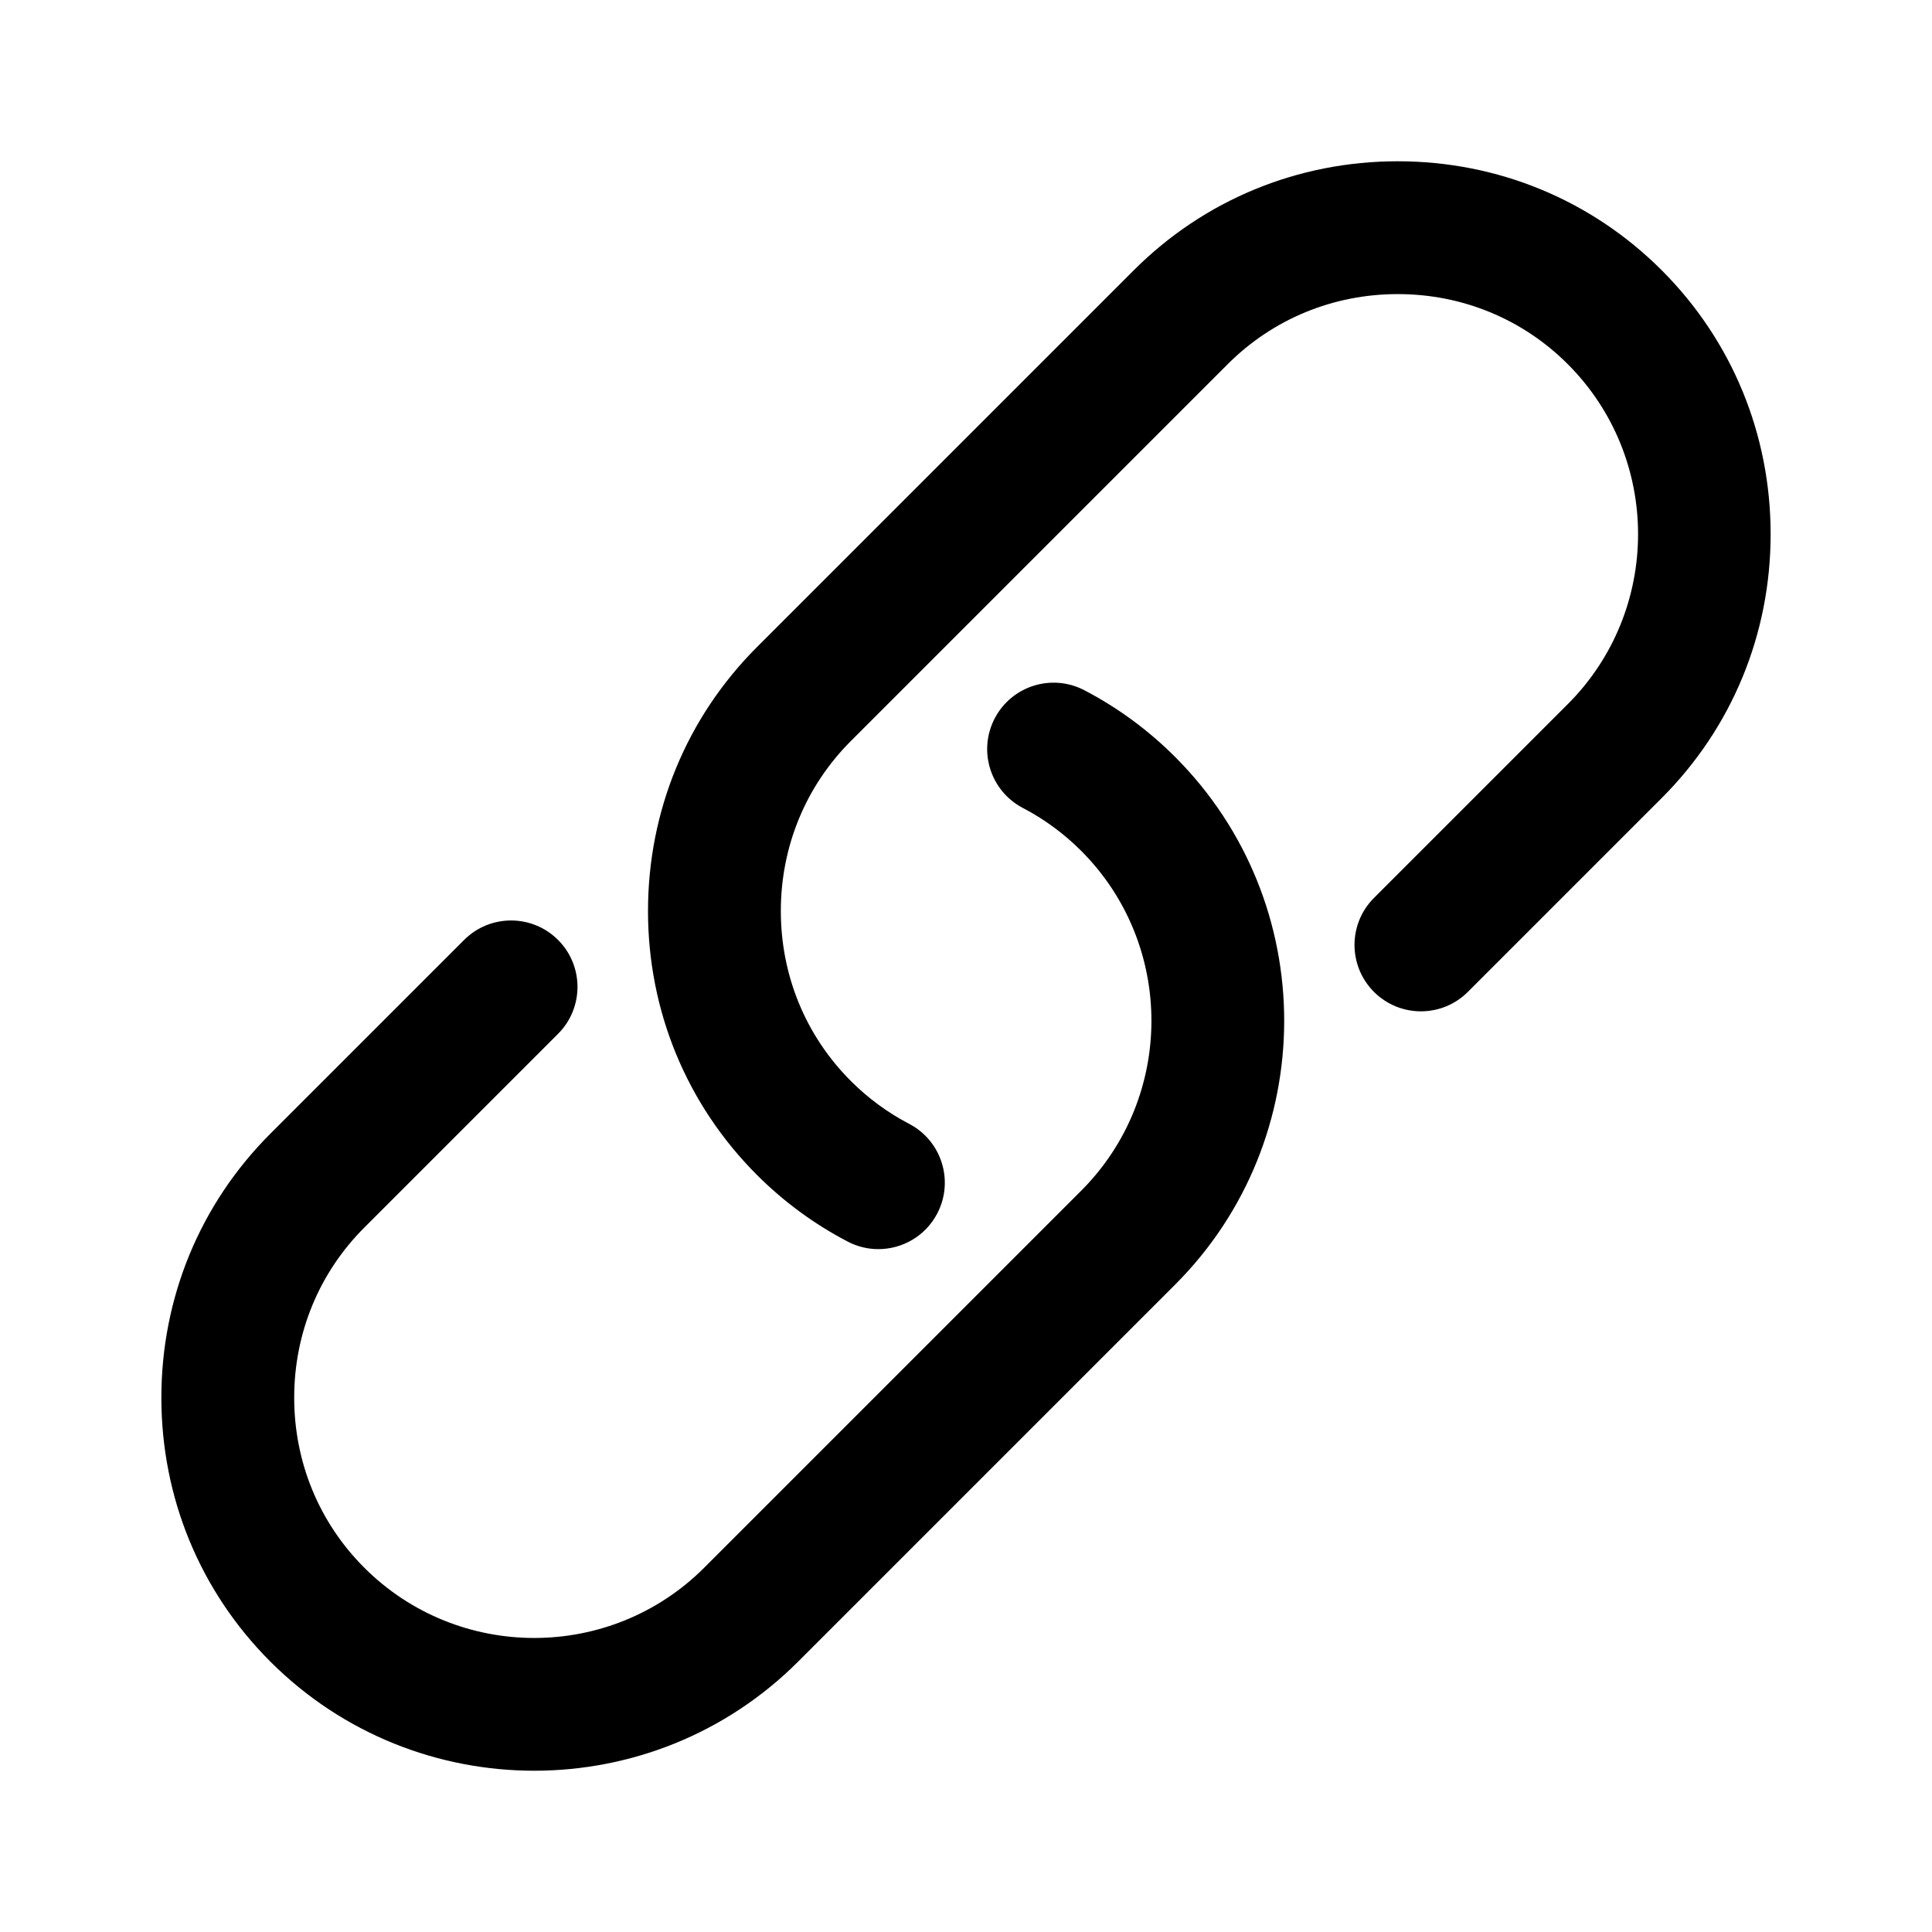
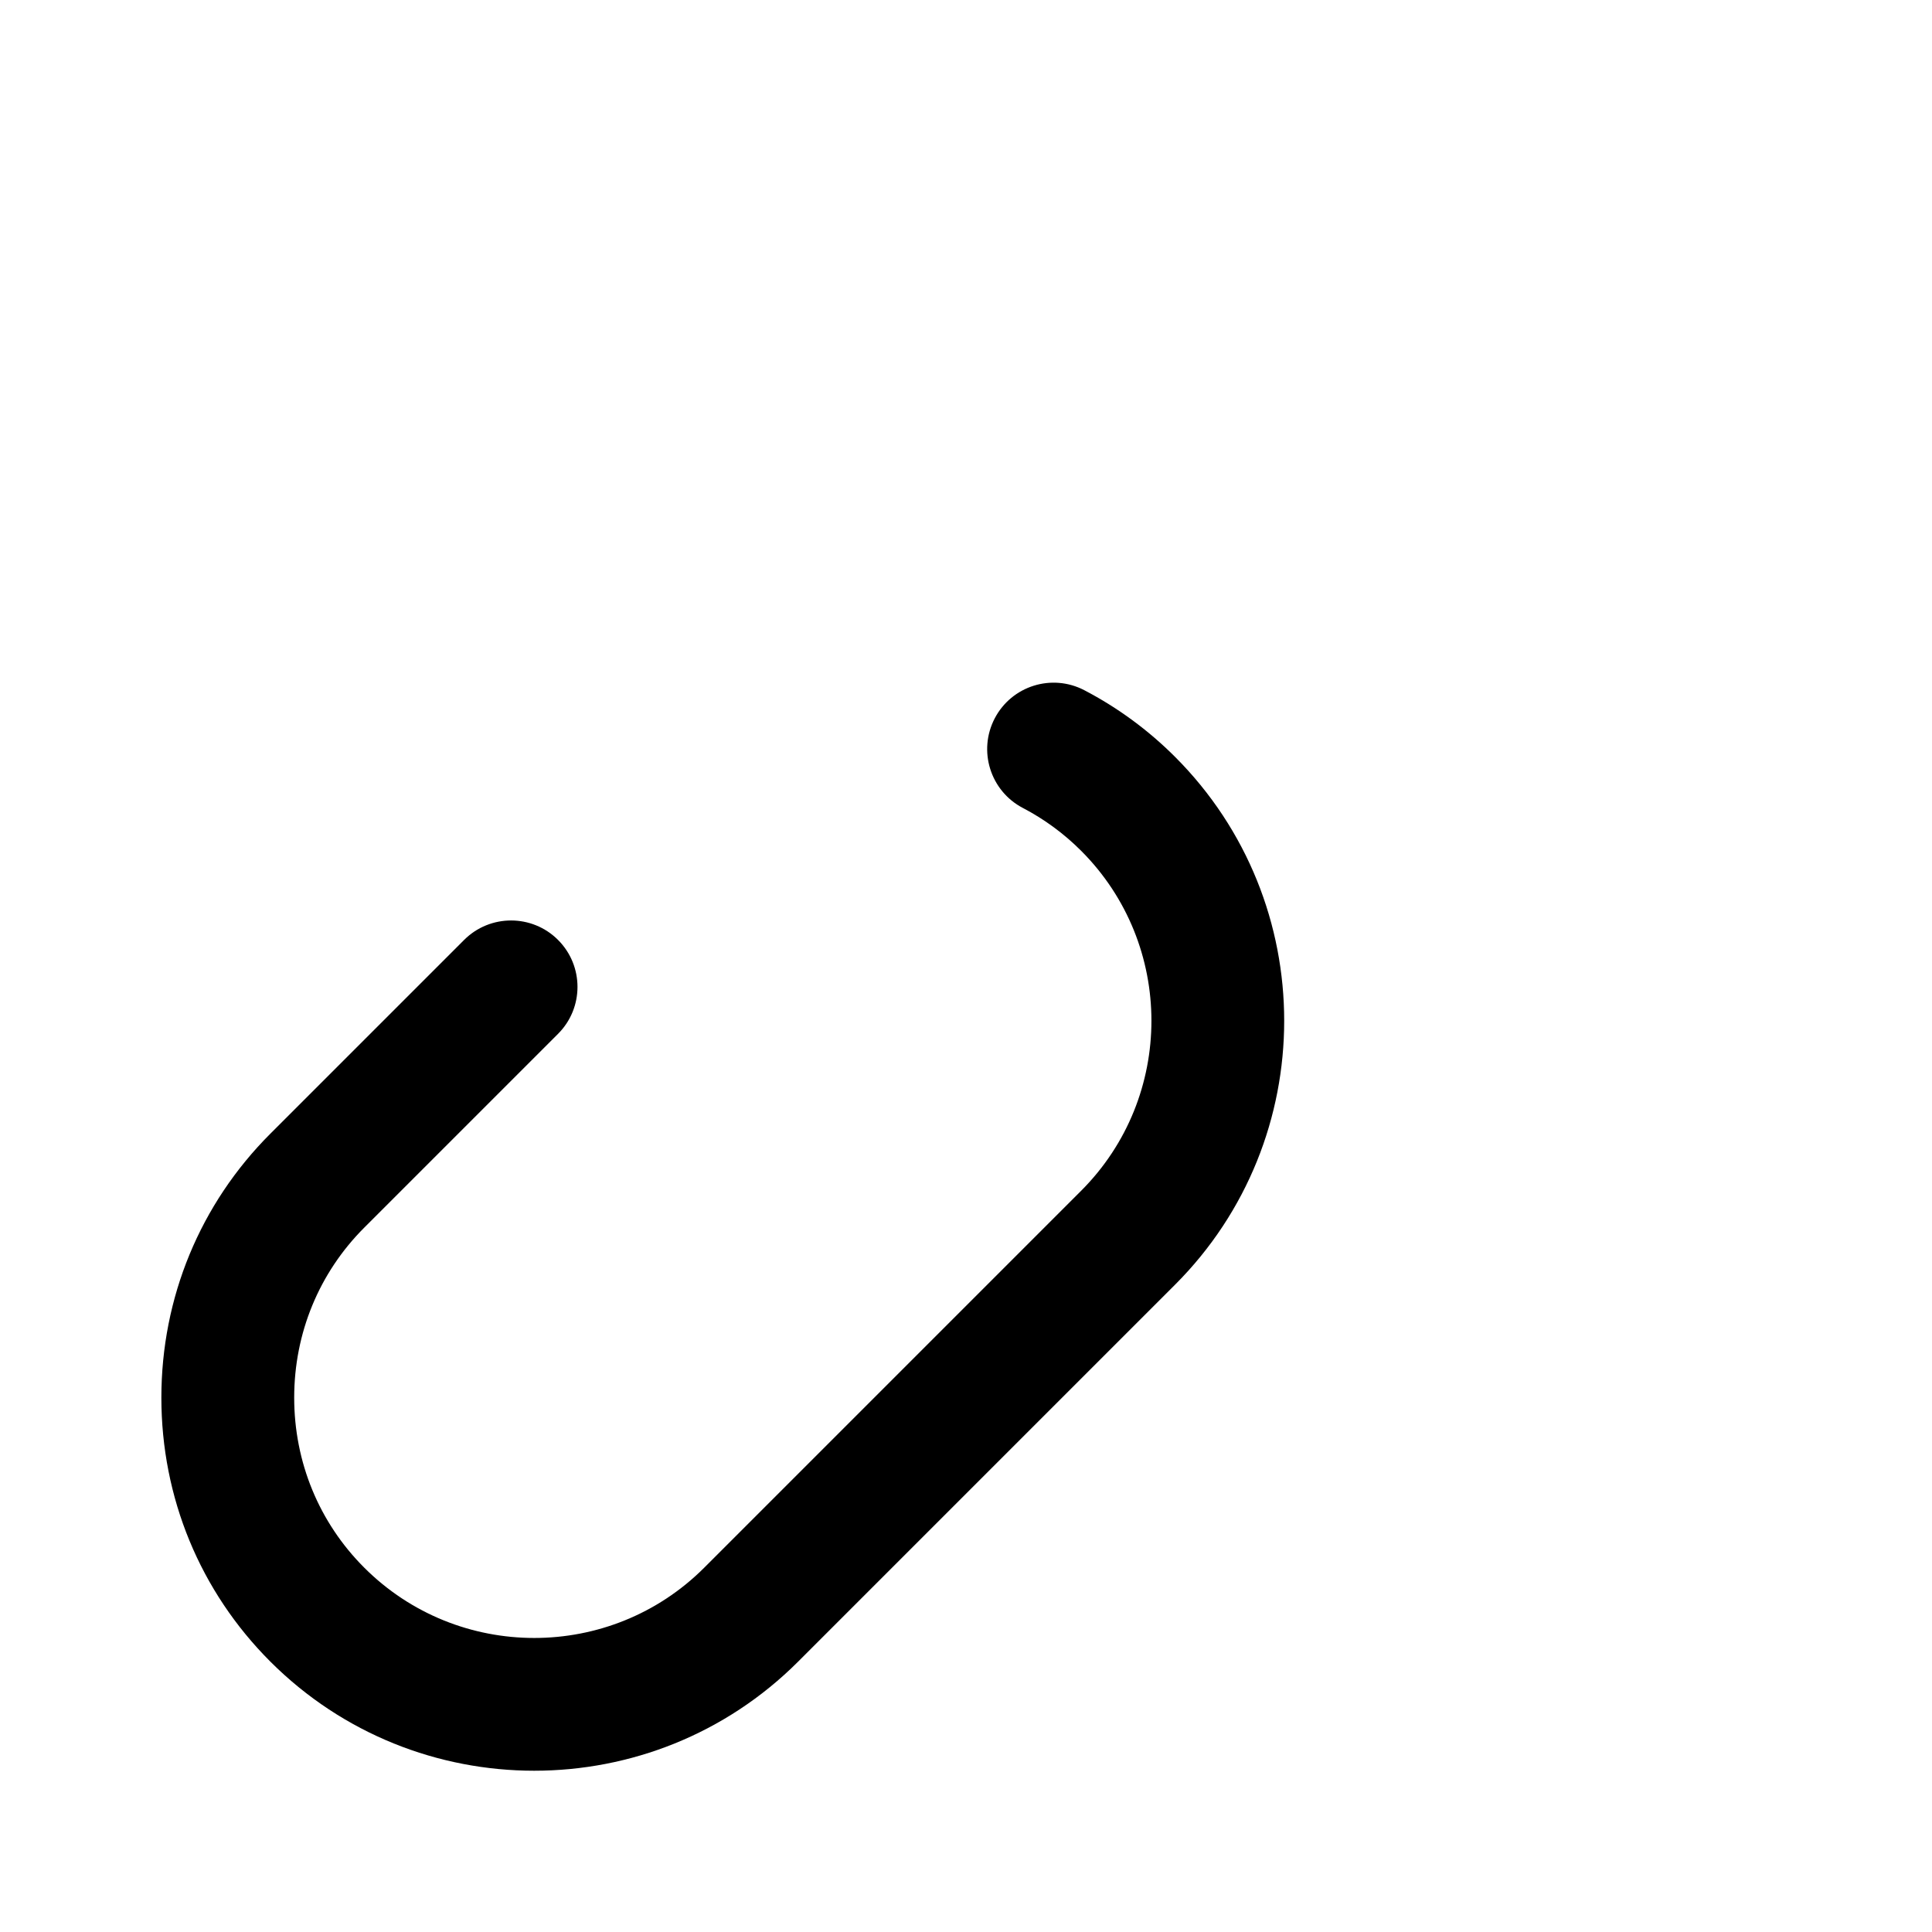
<svg xmlns="http://www.w3.org/2000/svg" id="Ebene_1" width="800" height="800" version="1.1" viewBox="0 0 800 800">
  <path d="M221.221,733.221c-39.578,0-79.156-15.064-109.287-45.195-29.093-29.093-45.115-67.904-45.115-109.287s16.022-80.195,45.115-109.287l80.248-80.248c10.739-10.739,28.151-10.739,38.891,0,10.74,10.739,10.74,28.151,0,38.891l-80.248,80.248c-18.704,18.704-29.005,43.704-29.005,70.396s10.301,51.692,29.005,70.396c38.817,38.817,101.977,38.817,140.793,0l156.053-156.054c38.816-38.816,38.816-101.976,0-140.793-7.131-7.13-15.246-13.094-24.12-17.725-13.464-7.027-18.683-23.639-11.656-37.103,7.027-13.465,23.637-18.682,37.104-11.657,13.836,7.221,26.474,16.504,37.563,27.593,60.262,60.262,60.262,158.314,0,218.575l-156.053,156.054c-30.131,30.131-69.709,45.195-109.288,45.195Z" />
-   <path d="M363.703,517.24c-4.287,0-8.636-1.005-12.7-3.126-13.837-7.221-26.476-16.505-37.564-27.594-29.092-29.093-45.115-67.904-45.115-109.287s16.022-80.195,45.115-109.287l156.054-156.053c29.092-29.092,67.904-45.114,109.287-45.114s80.194,16.022,109.286,45.114c29.093,29.092,45.115,67.904,45.115,109.287s-16.021,80.195-45.114,109.287l-80.248,80.249c-10.738,10.738-28.152,10.738-38.891,0-10.739-10.74-10.739-28.152,0-38.891l80.248-80.248c38.816-38.817,38.816-101.976,0-140.793-18.704-18.704-43.705-29.005-70.396-29.005s-51.692,10.301-70.396,29.005l-156.054,156.053c-18.704,18.704-29.005,43.705-29.005,70.396s10.301,51.692,29.005,70.396c7.13,7.13,15.245,13.094,24.119,17.725,13.465,7.026,18.684,23.638,11.657,37.103-4.906,9.401-14.486,14.783-24.403,14.783Z" />
</svg>